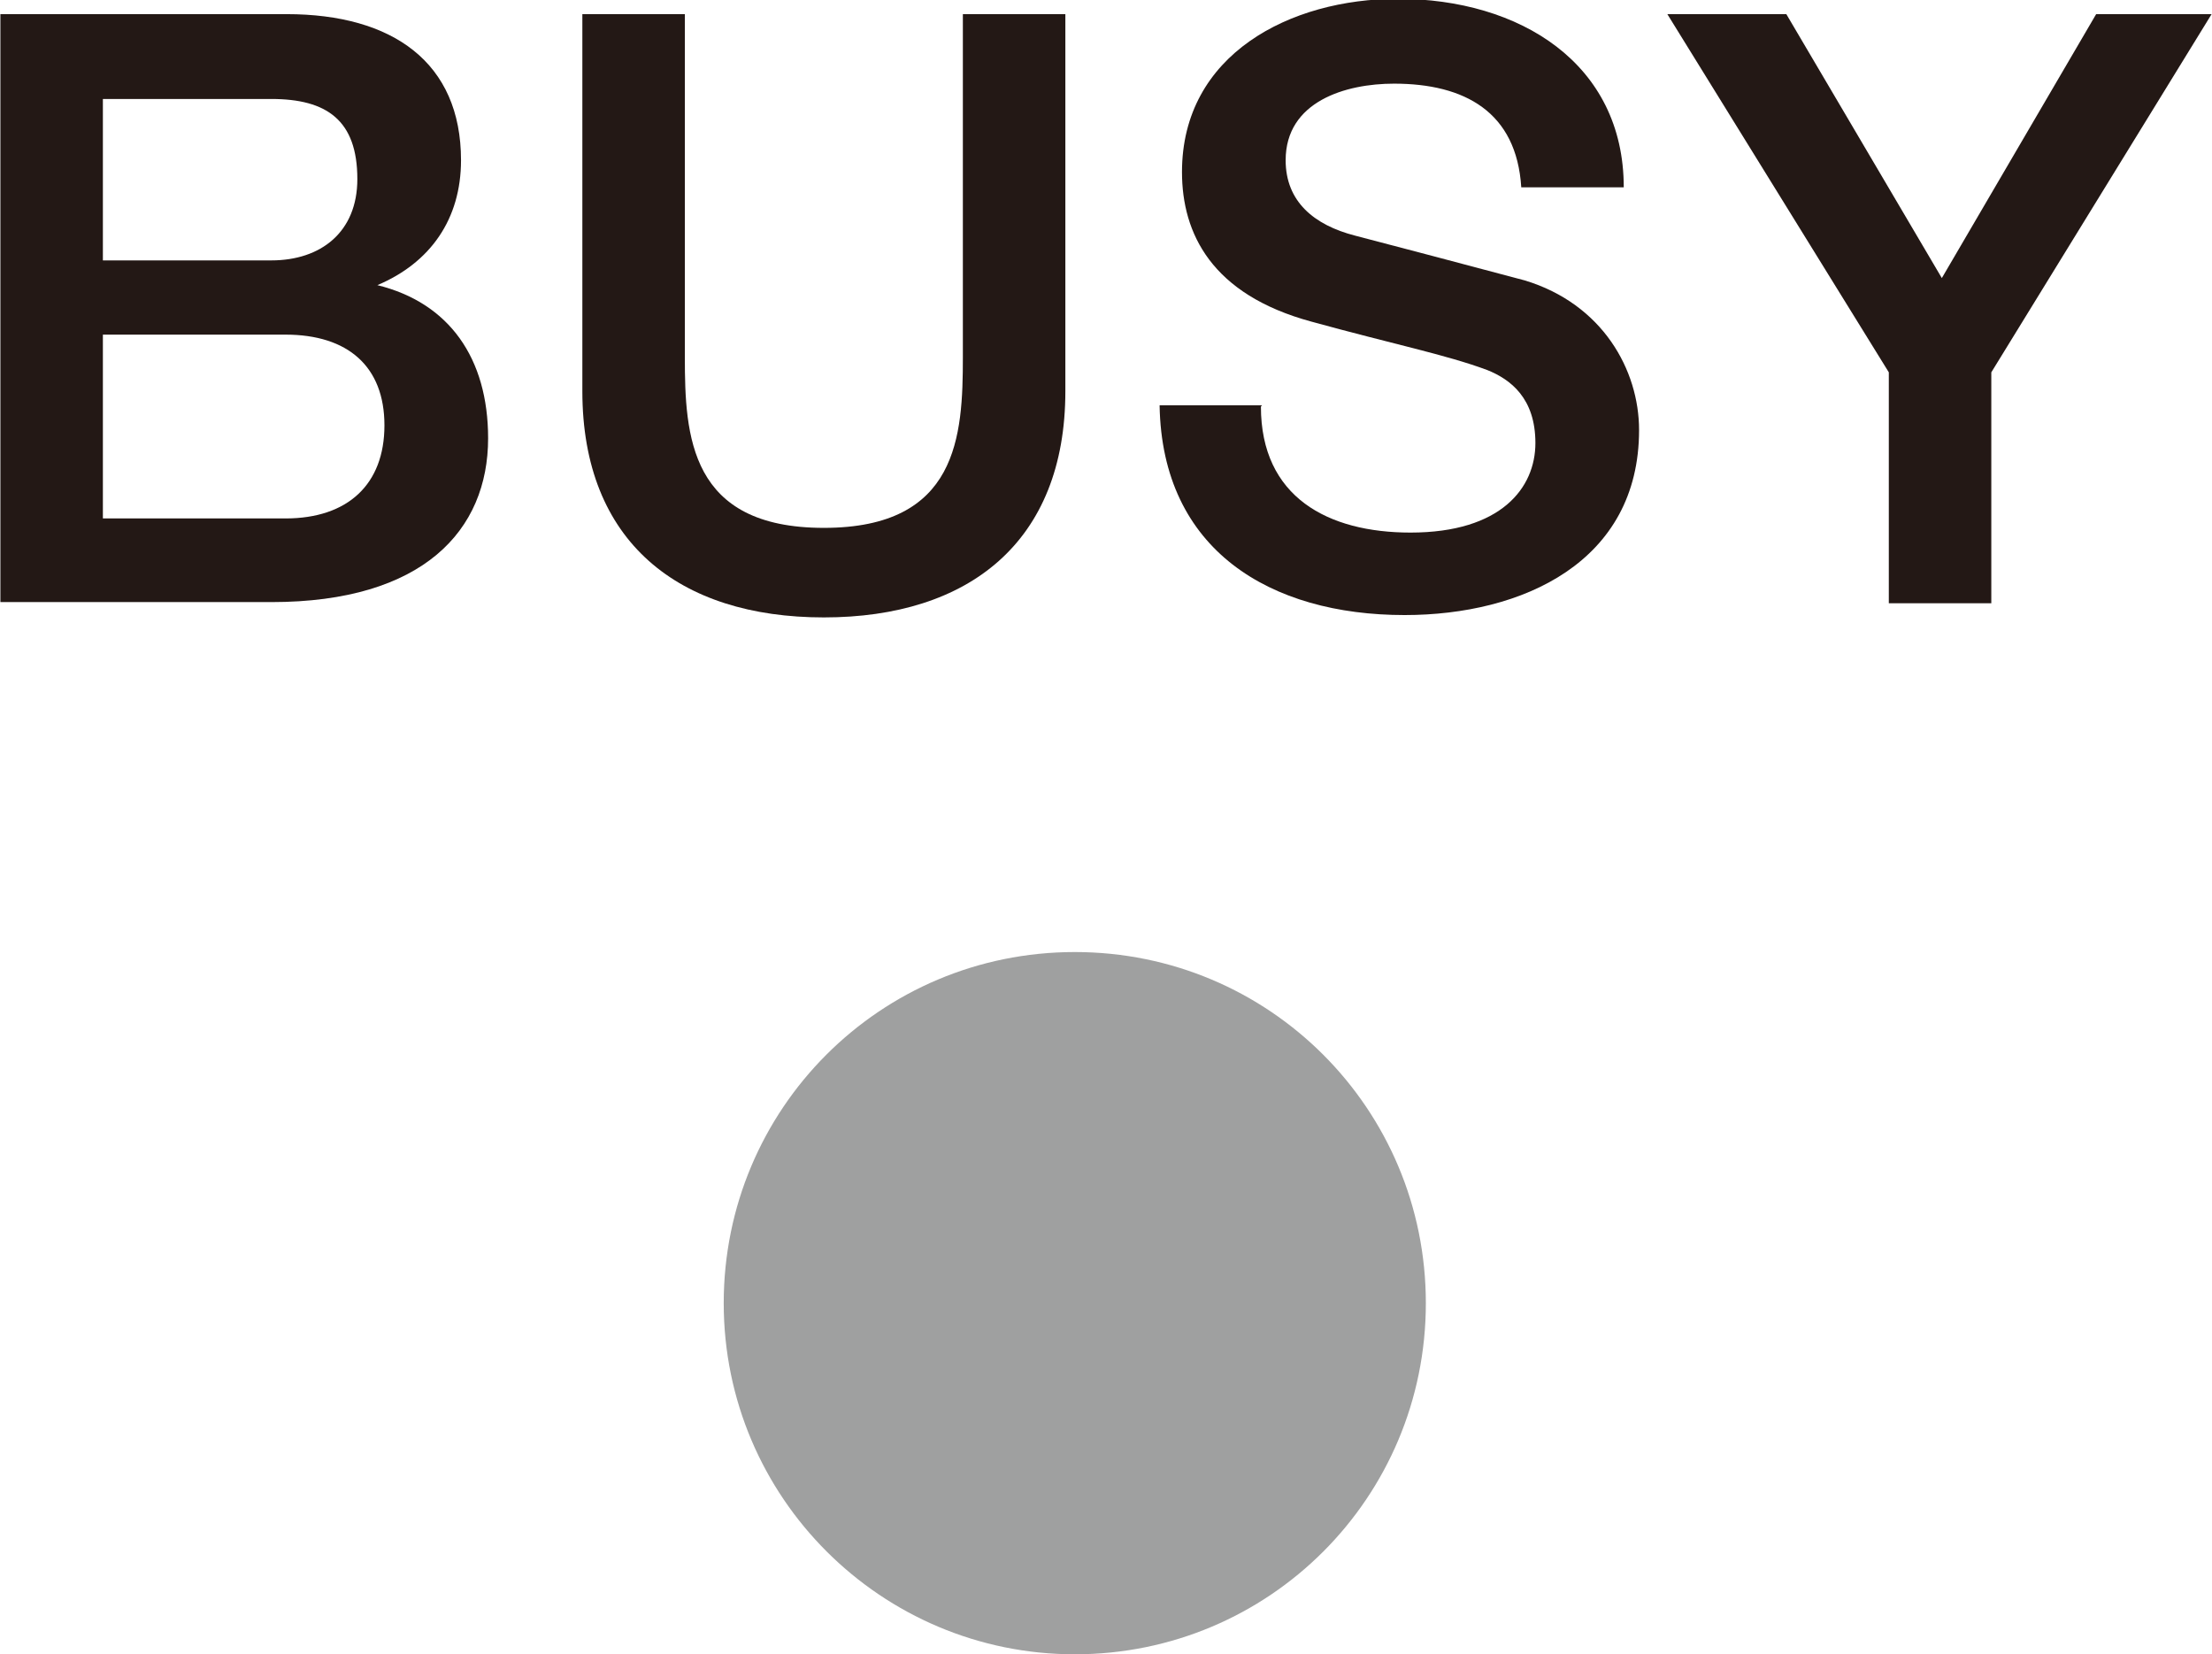
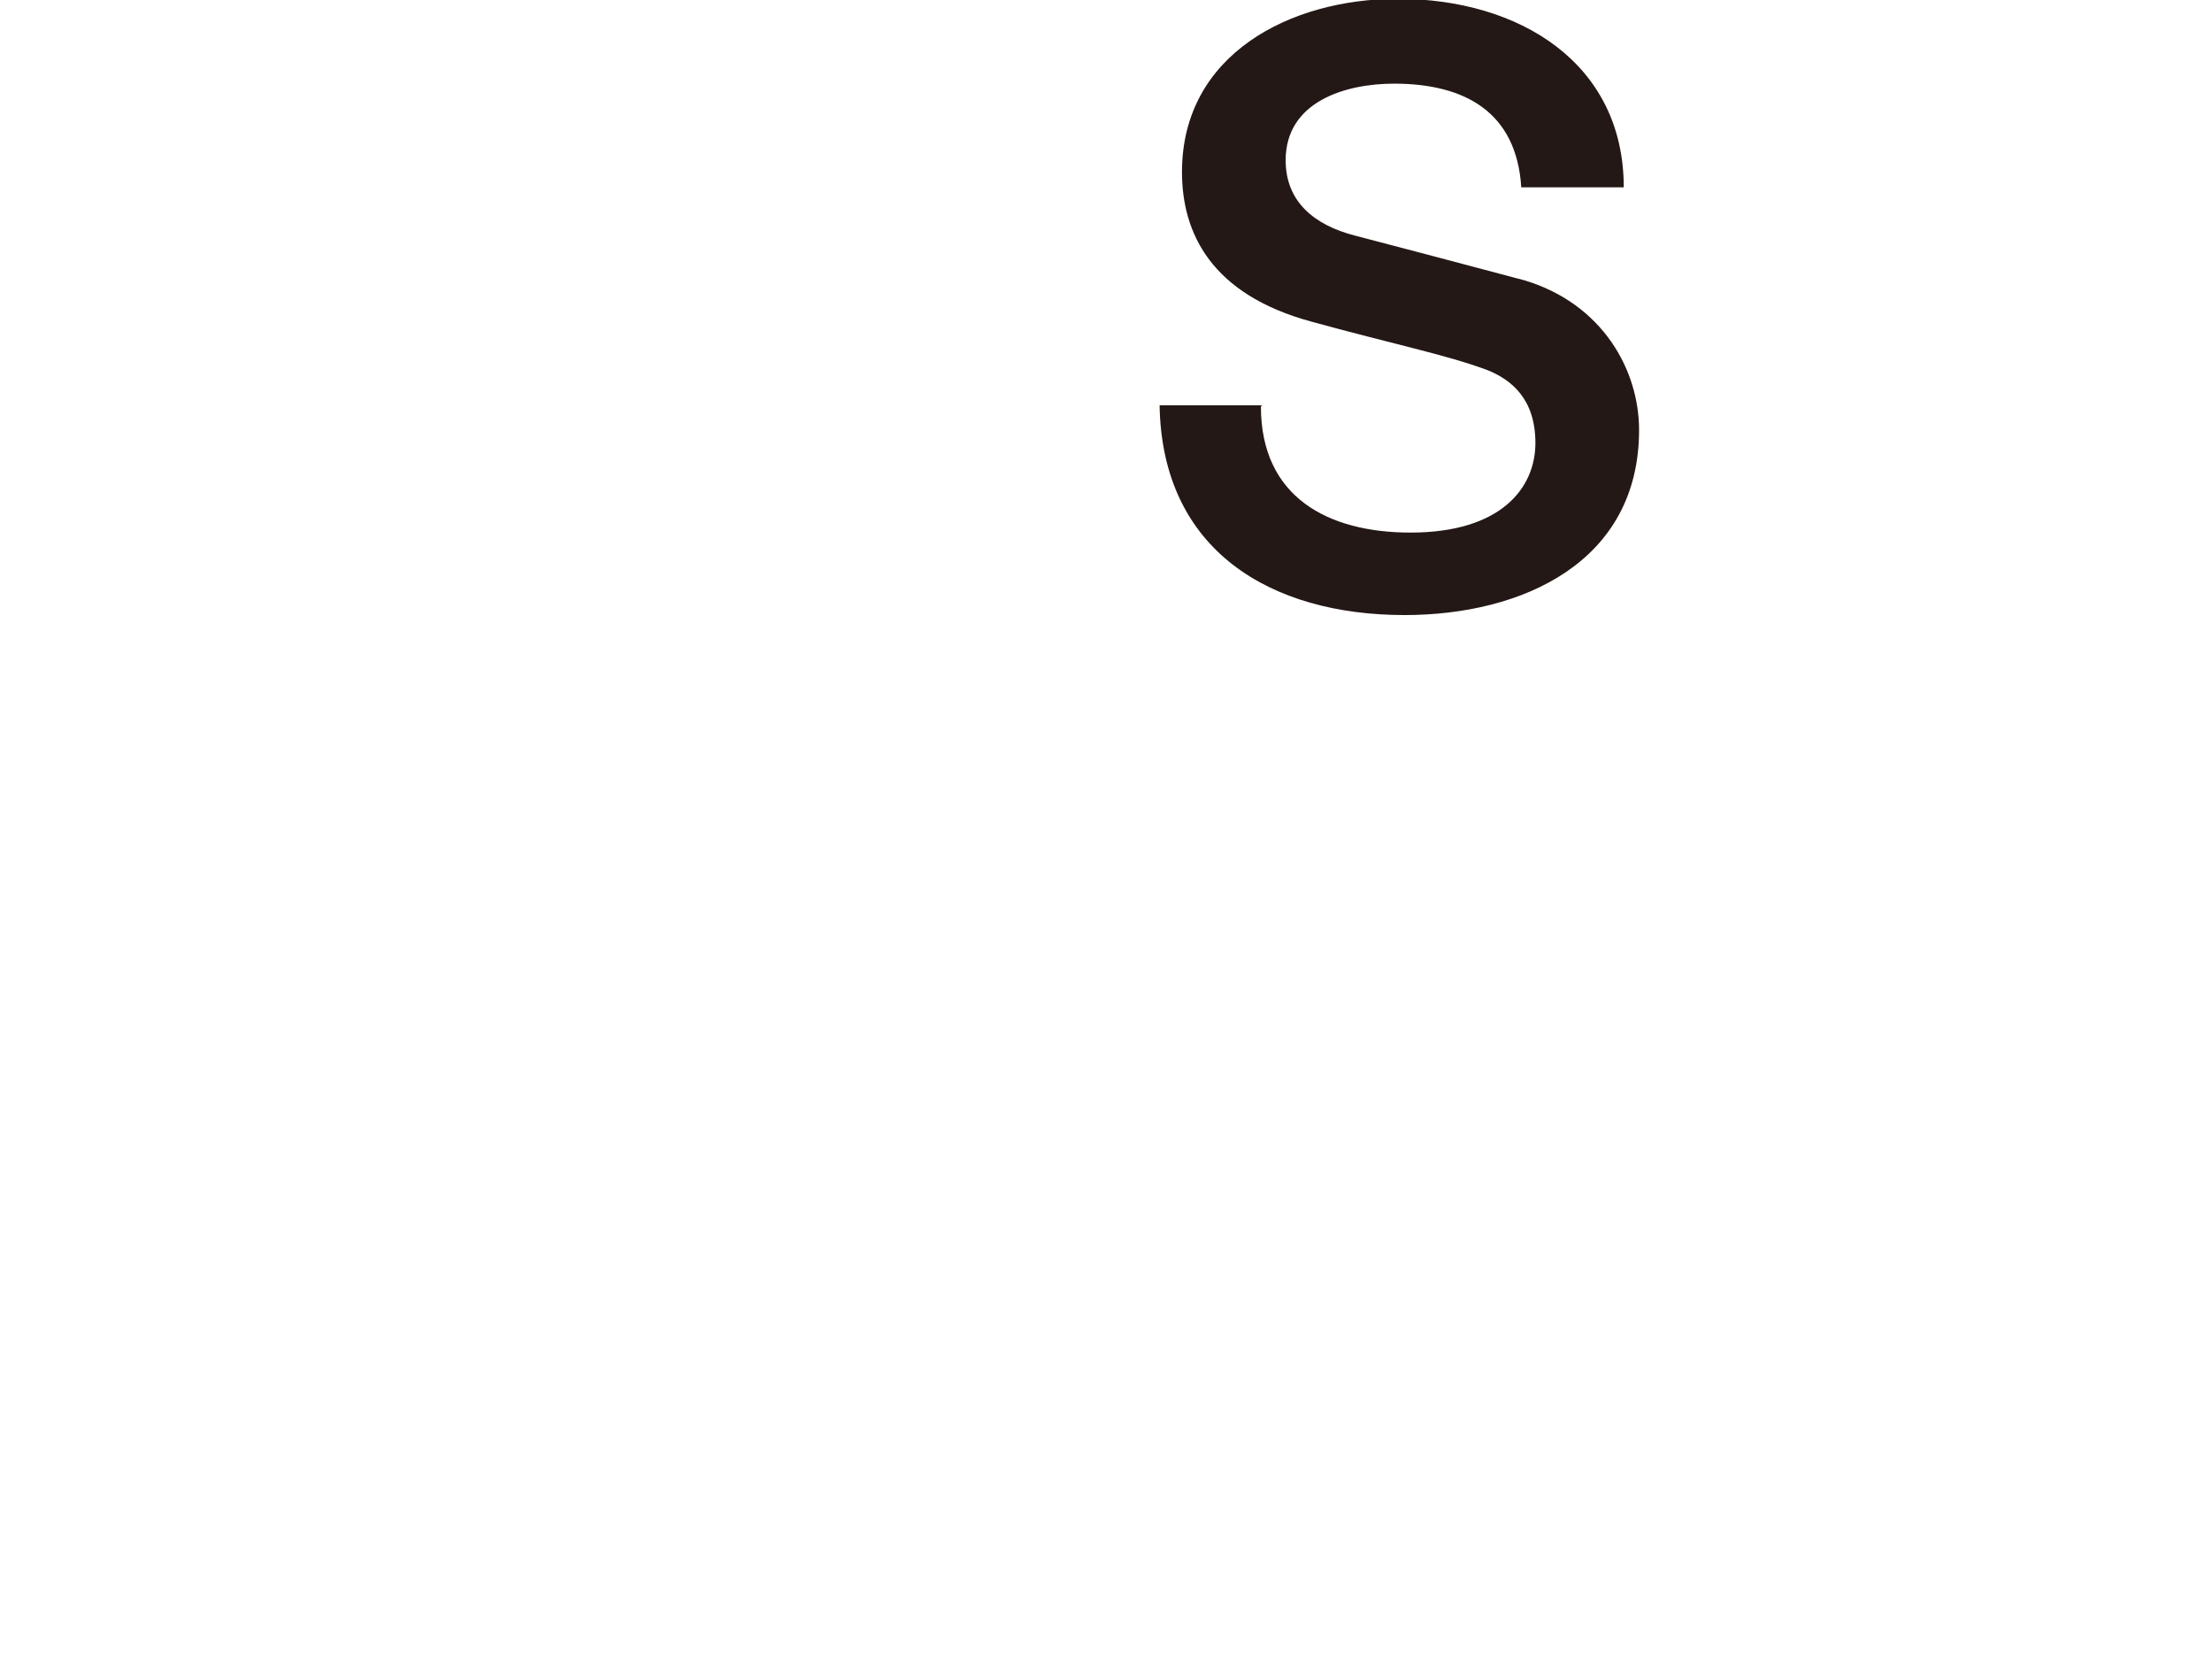
<svg xmlns="http://www.w3.org/2000/svg" id="_レイヤー_1" data-name="レイヤー 1" width="6.62mm" height="4.95mm" viewBox="0 0 18.77 14.04">
  <defs>
    <style>
      .cls-1 {
        fill: #231815;
      }

      .cls-2 {
        fill: #9fa0a0;
      }
    </style>
  </defs>
-   <path class="cls-2" d="M9.12,14.04c-1.64,0-2.98-1.33-2.98-2.98s1.33-2.98,2.98-2.98,2.98,1.33,2.98,2.98-1.33,2.98-2.98,2.98Z" />
  <g>
-     <path class="cls-1" d="M0,.12H2.43c.9,0,1.48,.41,1.48,1.24,0,.5-.26,.87-.71,1.06h0c.61,.15,.94,.62,.94,1.3,0,.78-.55,1.39-1.84,1.39H0V.12ZM.87,2.21h1.43c.42,0,.73-.24,.73-.69,0-.5-.26-.68-.73-.68H.87v1.38Zm0,2.19h1.55c.53,0,.84-.29,.84-.79s-.31-.77-.84-.77H.87v1.56Z" />
-     <path class="cls-1" d="M4.94,.12h.87V3.03c0,.67,.04,1.45,1.18,1.45s1.18-.78,1.18-1.45V.12h.87V3.32c0,1.28-.82,1.92-2.05,1.92s-2.05-.64-2.05-1.92V.12Z" />
    <path class="cls-1" d="M10.7,3.45c0,.77,.57,1.07,1.27,1.07,.77,0,1.06-.38,1.06-.76s-.21-.54-.41-.62c-.35-.13-.8-.22-1.49-.41-.85-.23-1.1-.75-1.1-1.27,0-1,.92-1.47,1.83-1.47,1.04,0,1.92,.55,1.92,1.6h-.87c-.04-.64-.48-.88-1.08-.88-.41,0-.92,.15-.92,.65,0,.35,.24,.55,.59,.64,.08,.02,1.18,.31,1.44,.38,.66,.2,.97,.76,.97,1.27,0,1.12-.99,1.57-1.99,1.57-1.14,0-2.06-.55-2.08-1.78h.87Z" />
-     <path class="cls-1" d="M16.03,3.16L14.15,.12h1.01l1.32,2.24L17.79,.12h.98l-1.87,3.04v1.96h-.87v-1.96Z" />
  </g>
</svg>